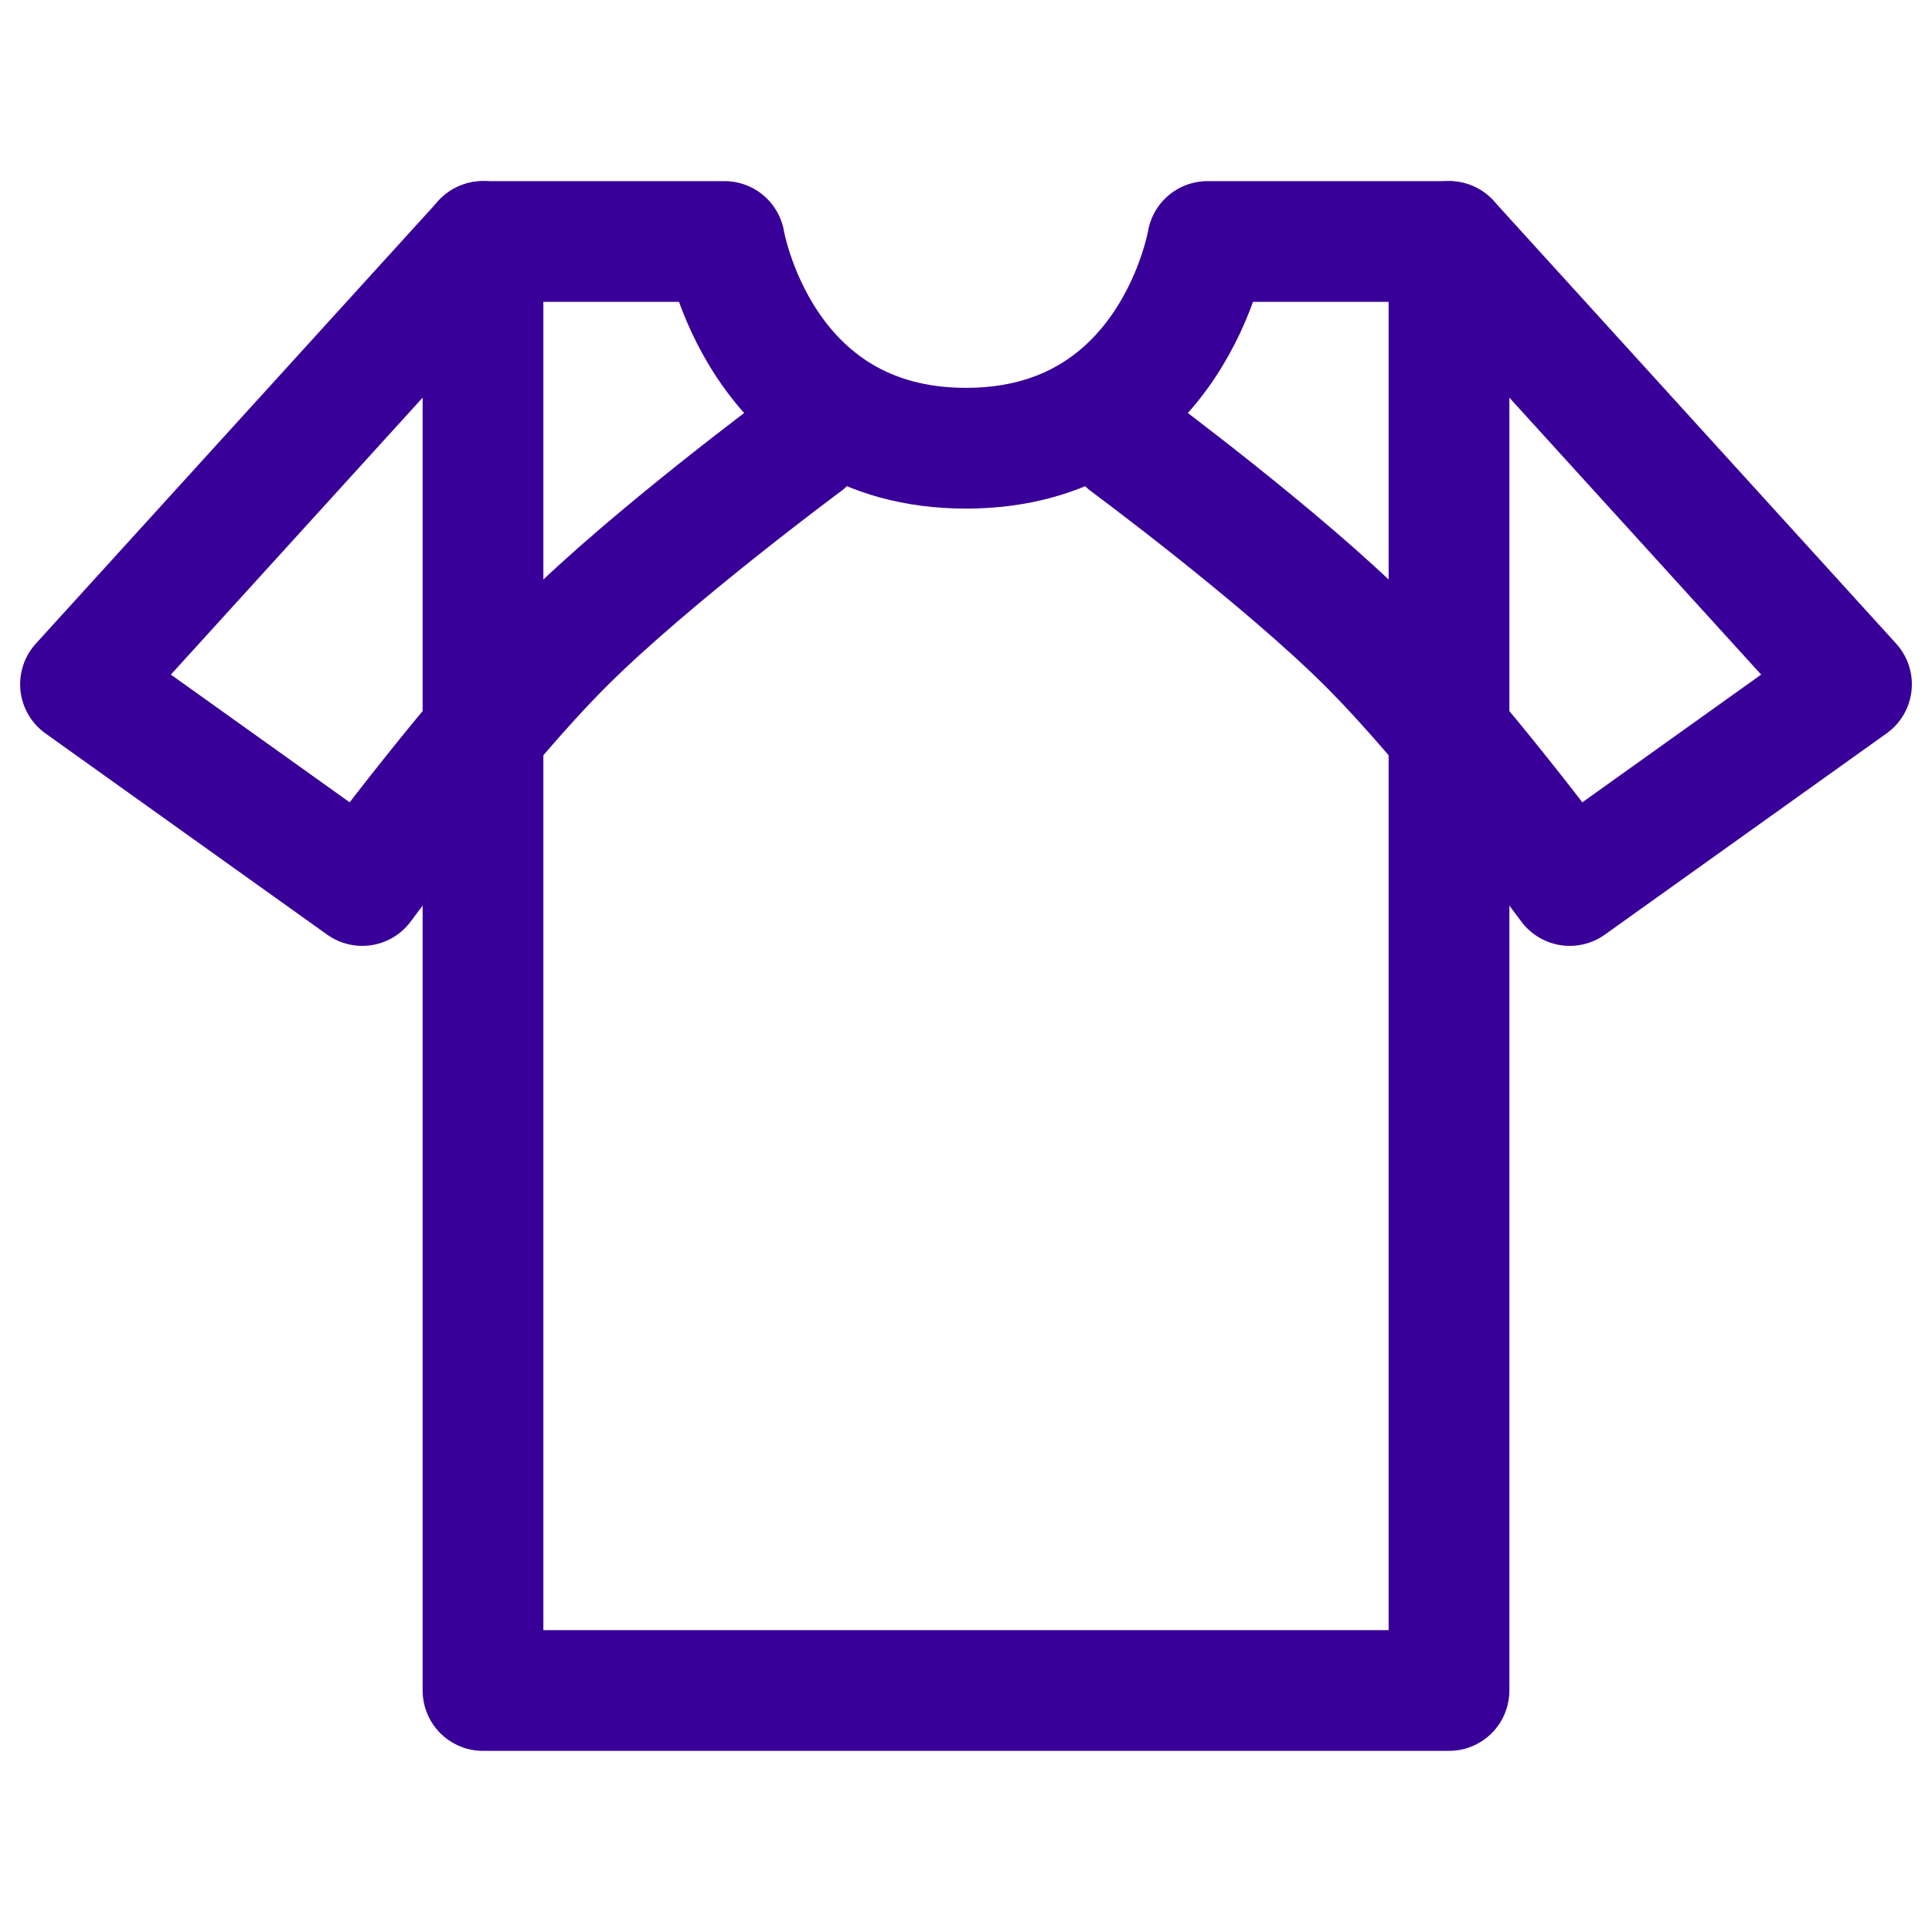
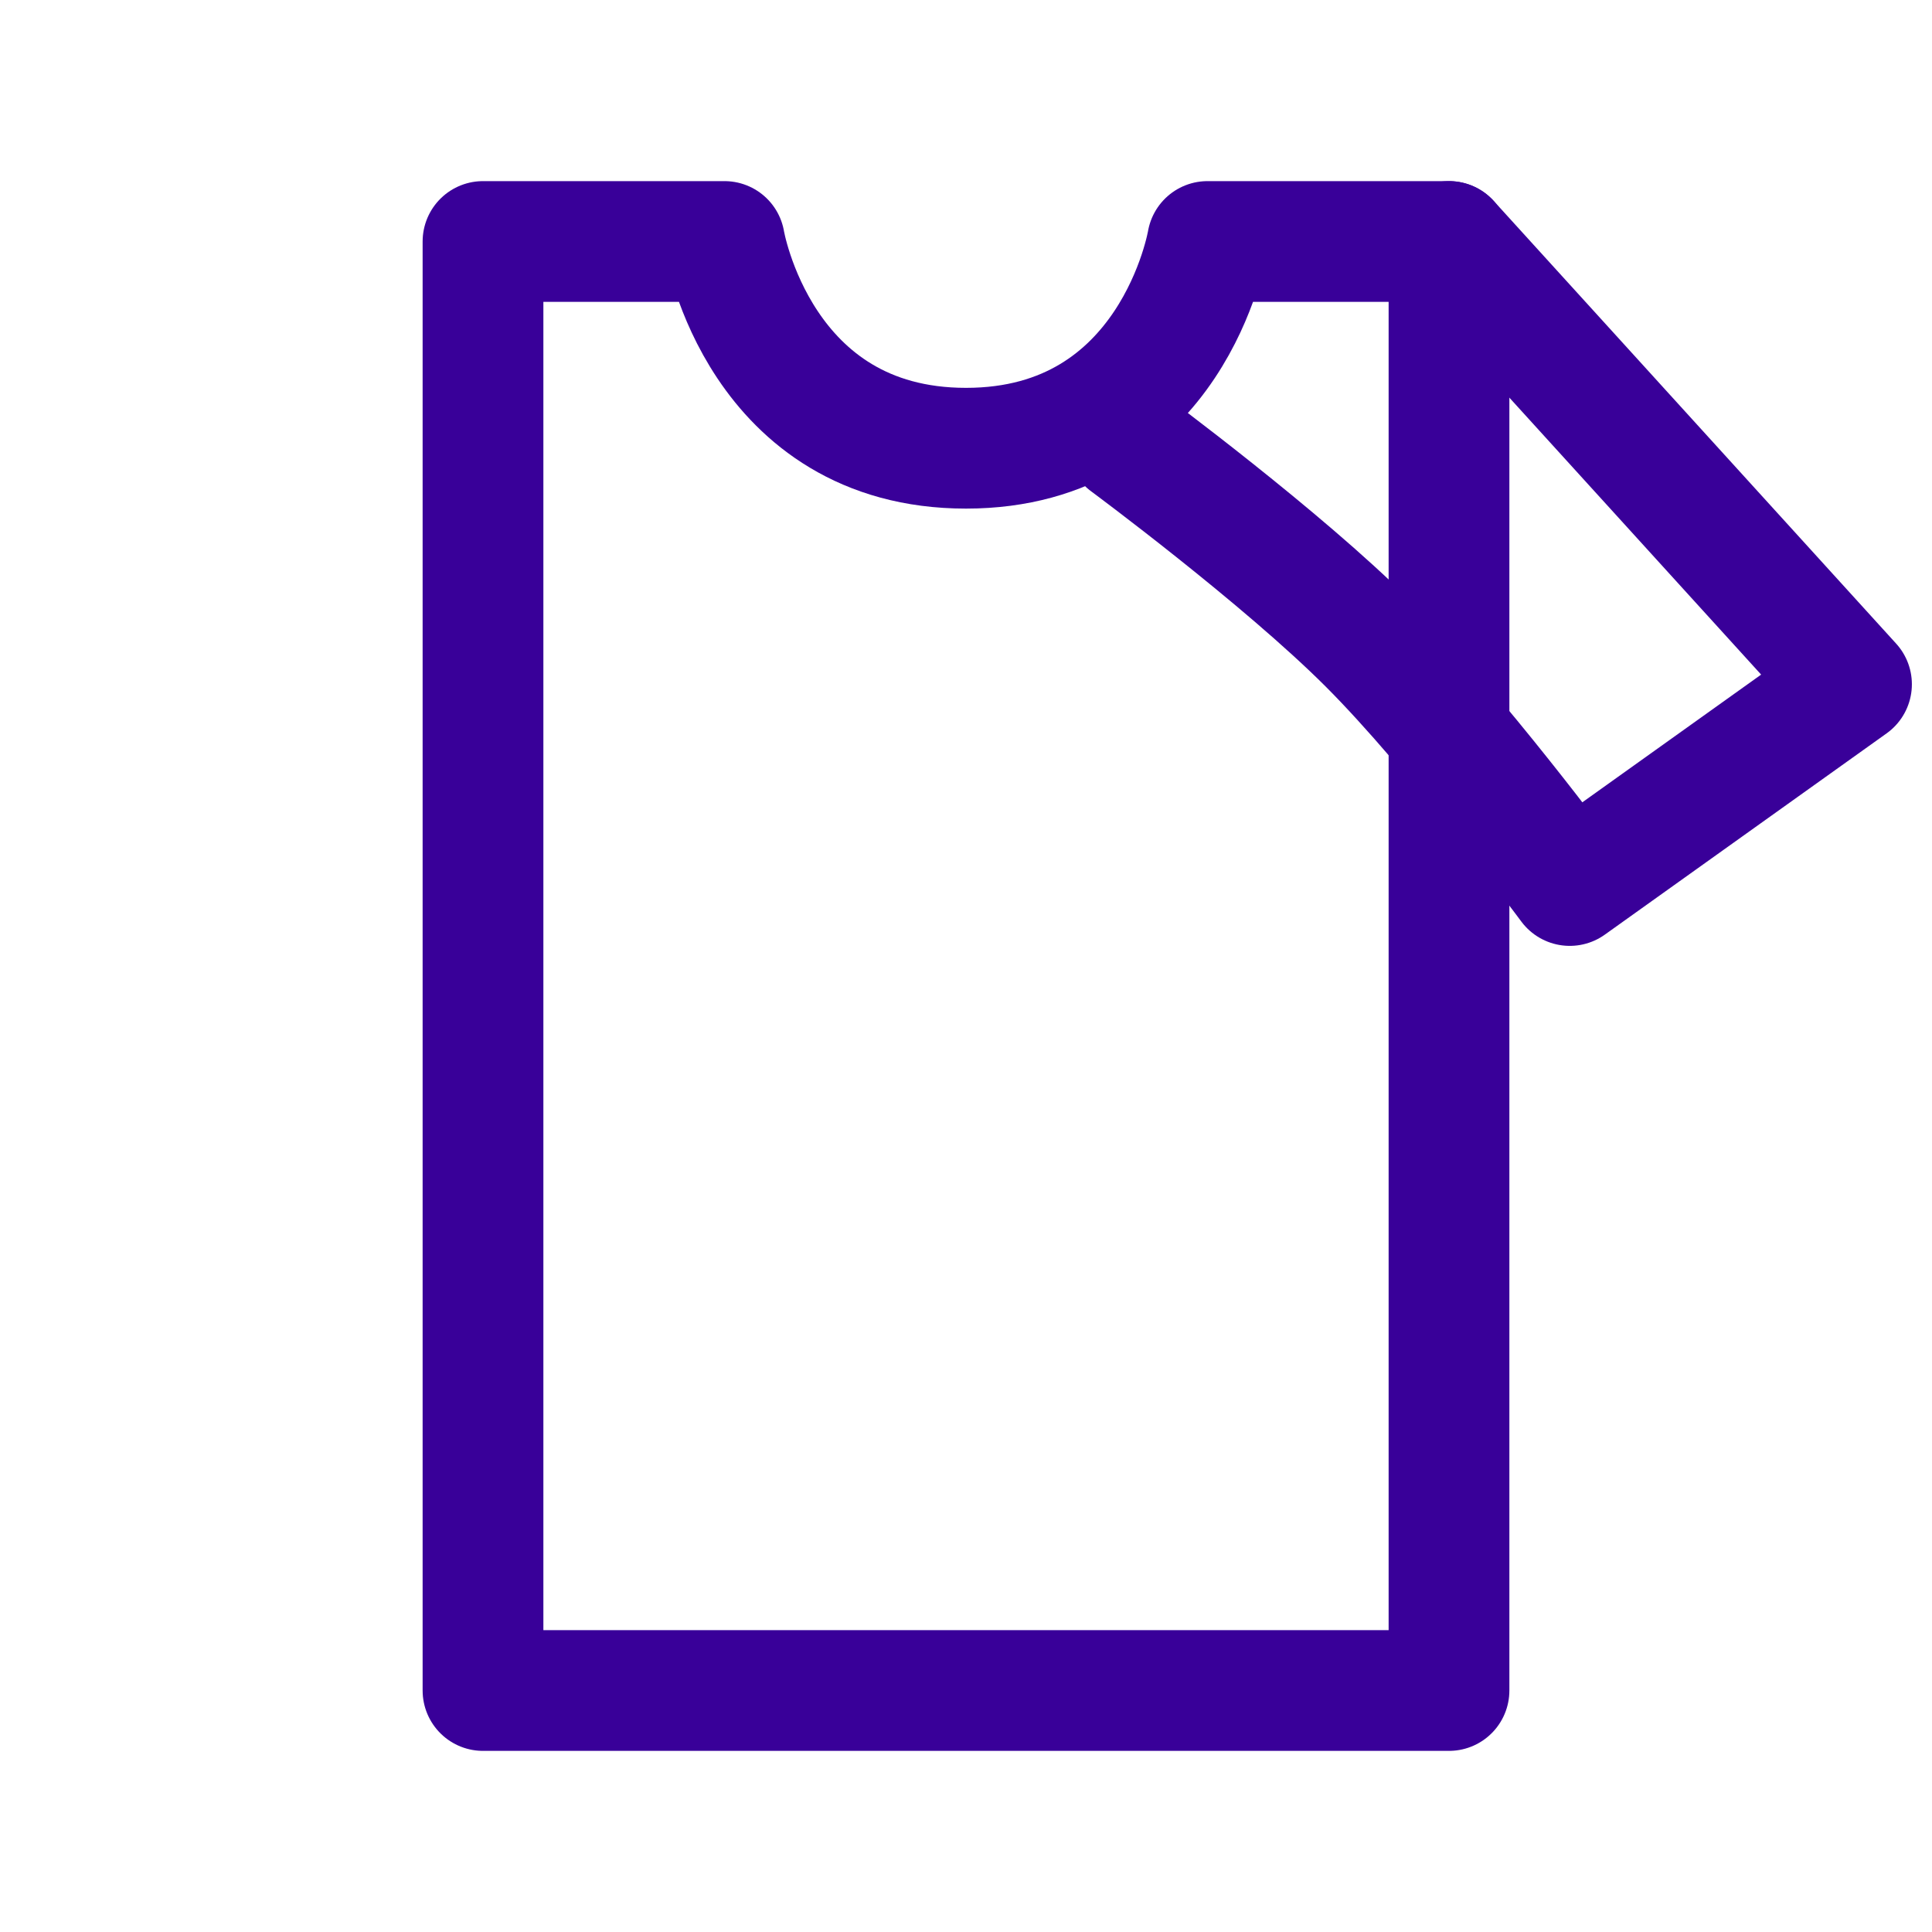
<svg xmlns="http://www.w3.org/2000/svg" width="24" height="24" viewBox="0 0 24 24" fill="none">
  <path d="M18 3L18 16.865V21L6 21L6 16.865L6 3L9 3C9 3 9.429 5.568 12 5.568C14.571 5.568 15 3 15 3L18 3Z" stroke="#390099" stroke-width="1.5" stroke-linecap="round" stroke-linejoin="round" />
-   <path d="M6 3L1 8.5L4.5 11C4.5 11 5.922 9.078 7 8C8.078 6.922 10 5.5 10 5.5" stroke="#390099" stroke-width="1.5" stroke-linecap="round" stroke-linejoin="round" />
  <path d="M18 3L23 8.5L19.5 11C19.5 11 18.078 9.078 17 8C15.922 6.922 14 5.5 14 5.5" stroke="#390099" stroke-width="1.5" stroke-linecap="round" stroke-linejoin="round" />
</svg>